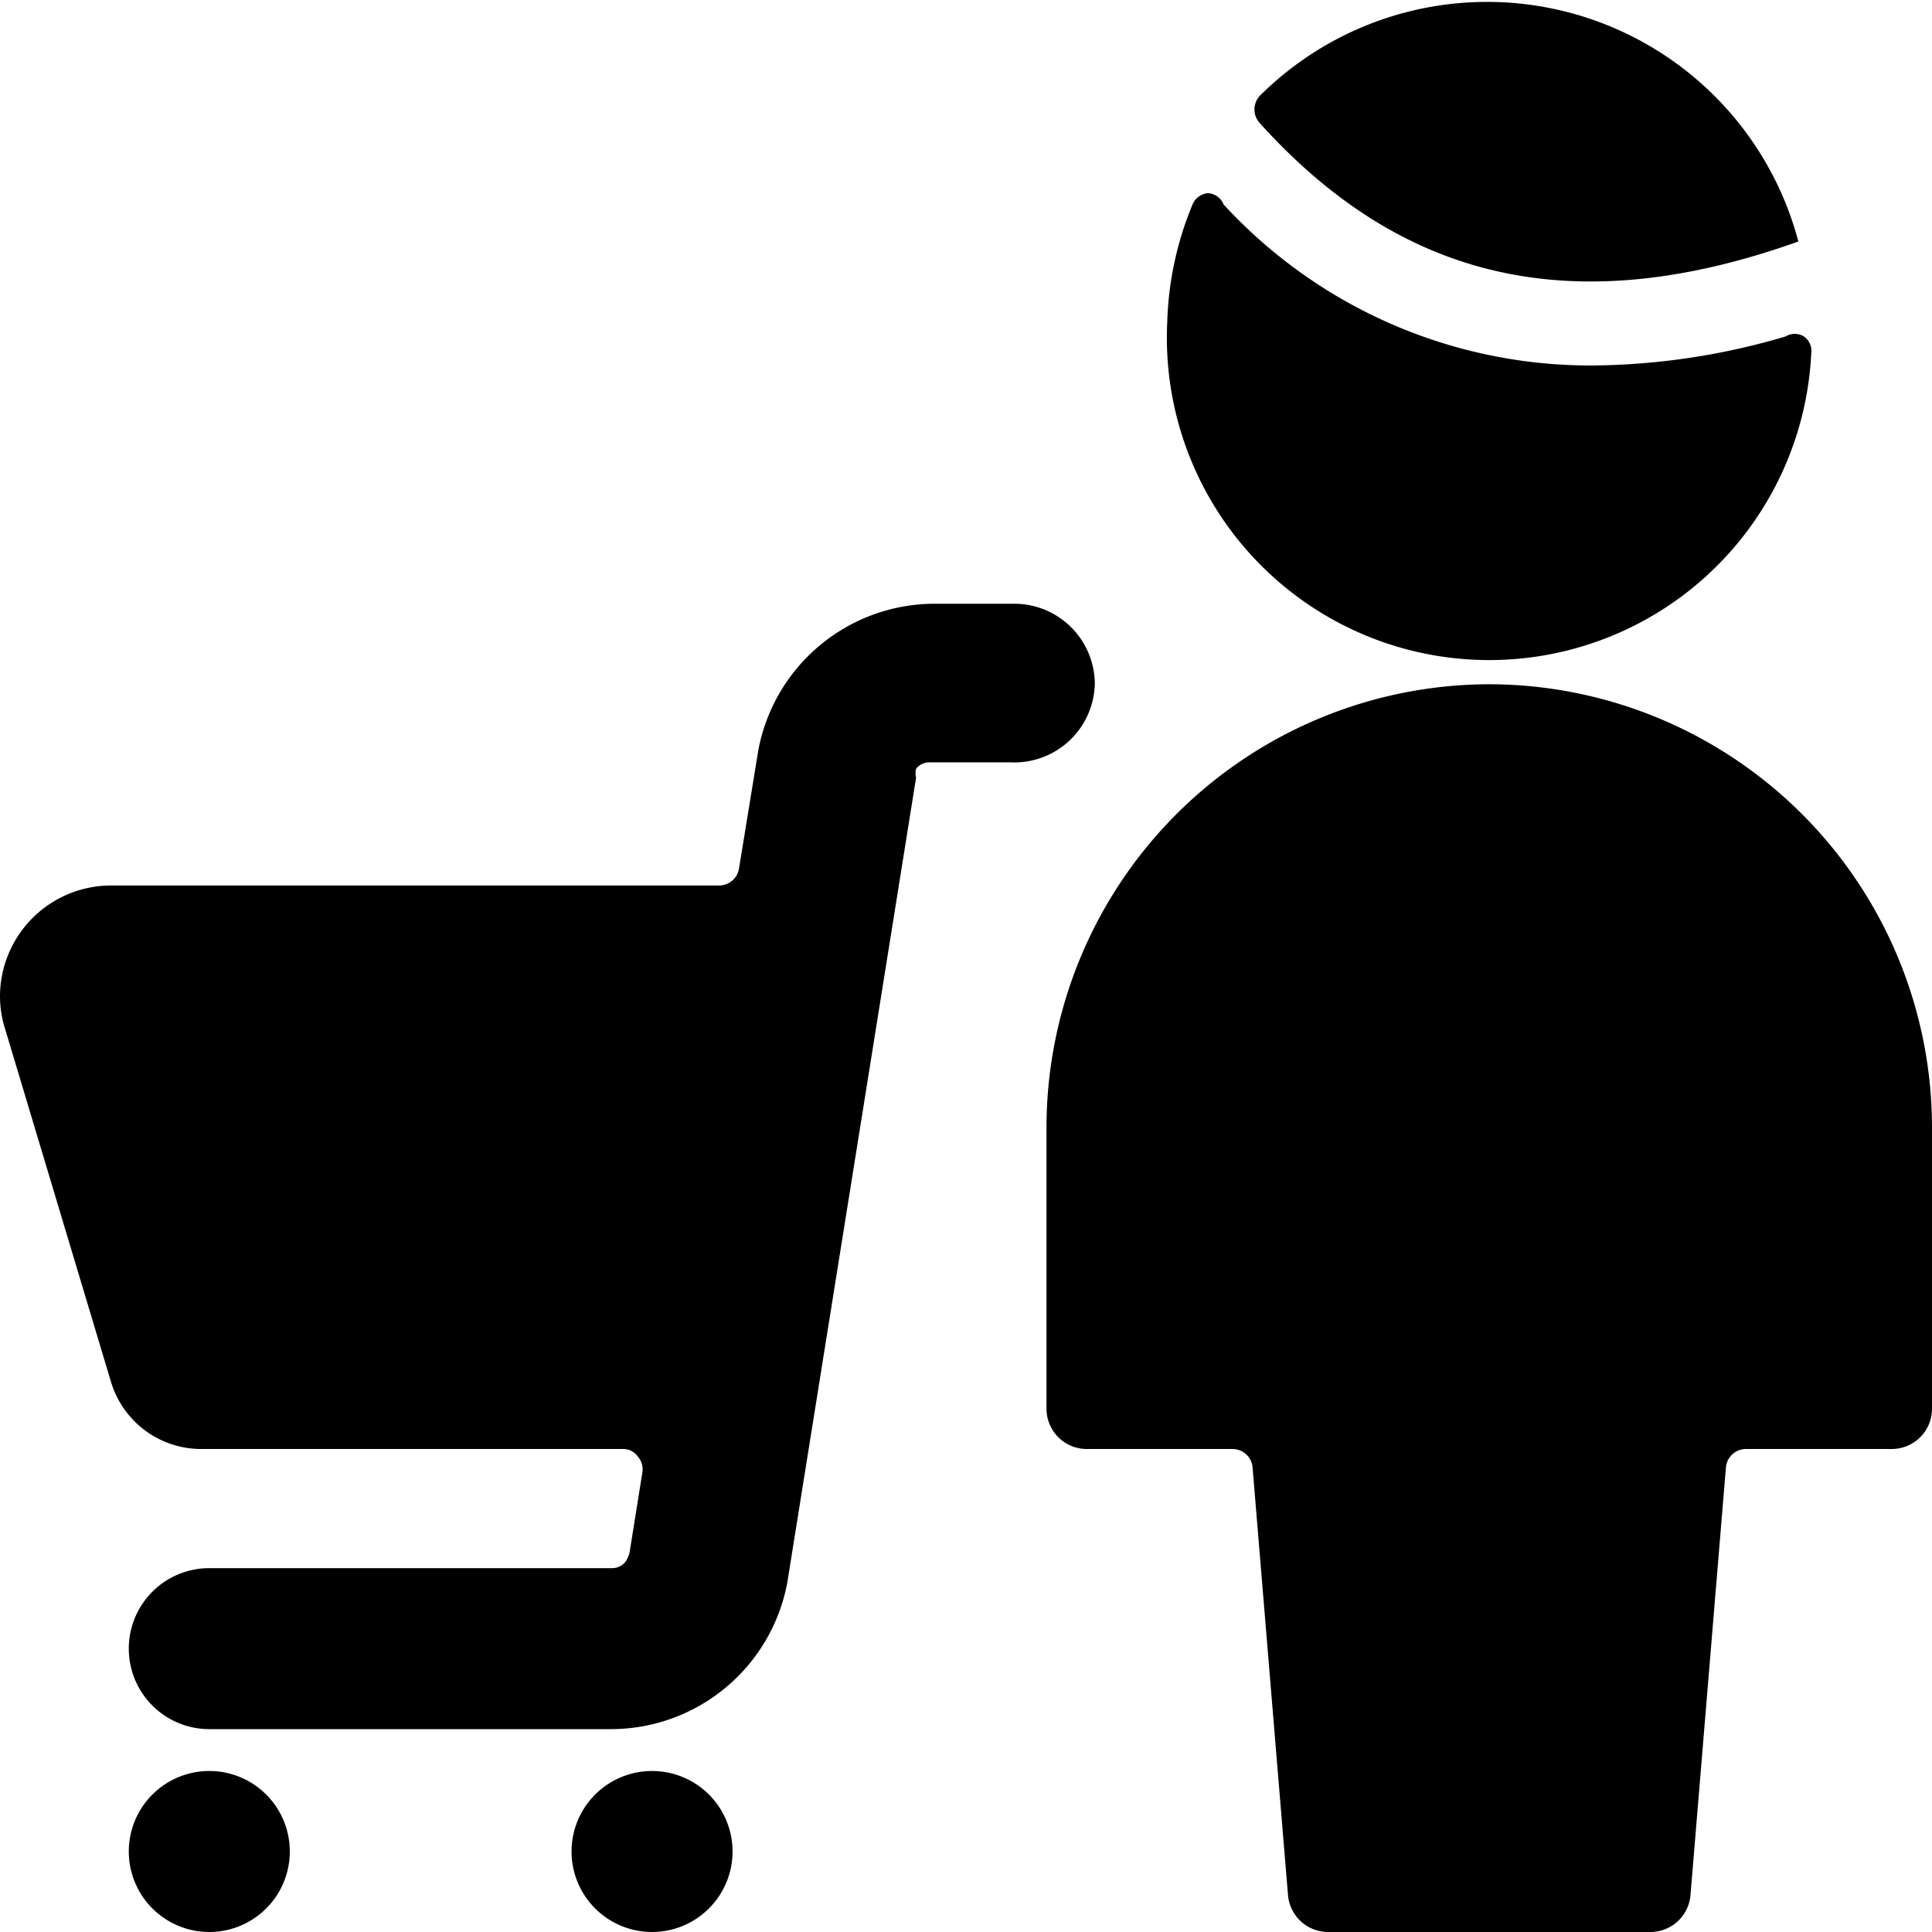
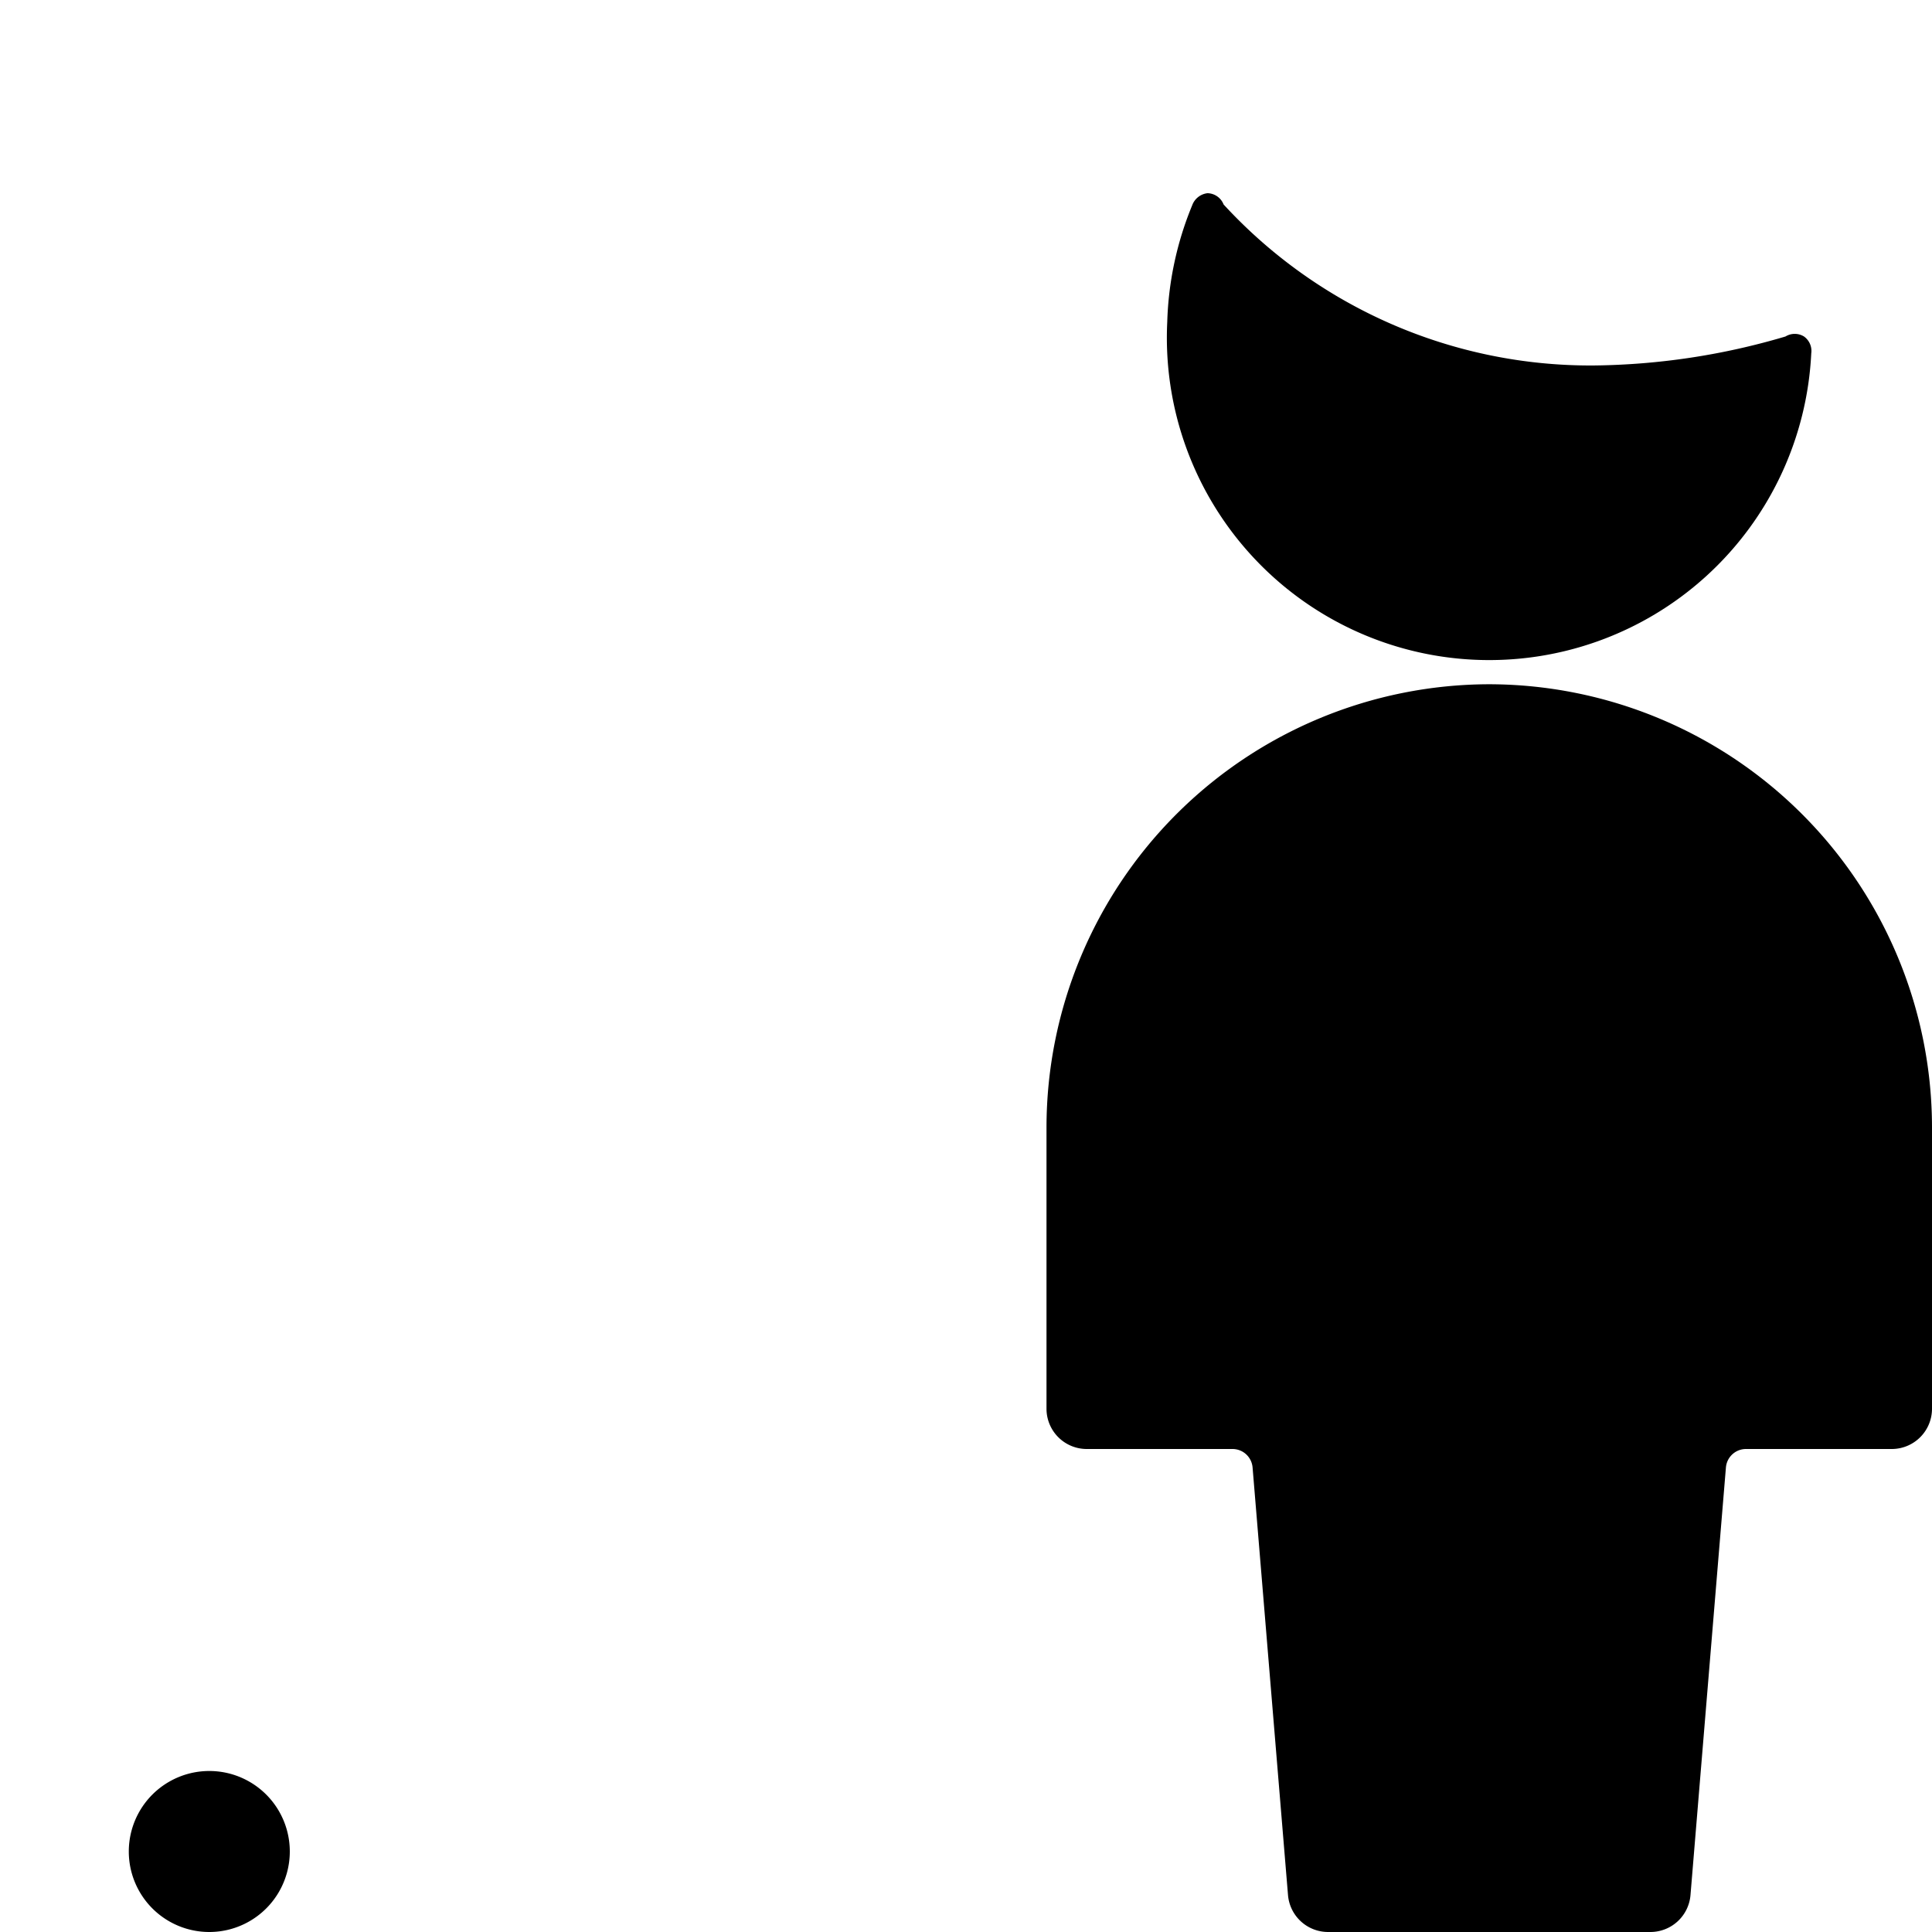
<svg xmlns="http://www.w3.org/2000/svg" viewBox="0 0 24 24">
  <g>
-     <path d="M13.6 8.5a1 1 0 0 0 -1 -1h-1a2.23 2.23 0 0 0 -2.18 1.82l-0.24 1.47a0.25 0.25 0 0 1 -0.25 0.21H1.37A1.38 1.38 0 0 0 0 12.37a1.34 1.34 0 0 0 0.06 0.4l1.32 4.4A1.17 1.17 0 0 0 2.5 18h5.23a0.22 0.22 0 0 1 0.19 0.09 0.24 0.24 0 0 1 0.06 0.2l-0.16 1a0.37 0.37 0 0 1 -0.05 0.11 0.21 0.21 0 0 1 -0.17 0.08h-5a1 1 0 0 0 0 2h5a2.23 2.23 0 0 0 2.18 -1.82l1.6 -10a0.22 0.22 0 0 1 0 -0.11 0.21 0.21 0 0 1 0.17 -0.08h1a1 1 0 0 0 1.05 -0.97Z" fill="#000000" stroke-width="1" />
    <path d="M1.6 23a1 1 0 1 0 2 0 1 1 0 1 0 -2 0" fill="#000000" stroke-width="1" />
-     <path d="M7.1 23a1 1 0 1 0 2 0 1 1 0 1 0 -2 0" fill="#000000" stroke-width="1" />
    <path d="M14.5 4a4 4 0 0 0 8 0.39 0.22 0.22 0 0 0 -0.09 -0.21 0.22 0.22 0 0 0 -0.23 0 8.66 8.66 0 0 1 -2.38 0.36 6.19 6.19 0 0 1 -4.6 -2 0.22 0.22 0 0 0 -0.2 -0.14 0.23 0.23 0 0 0 -0.19 0.15A4.1 4.1 0 0 0 14.5 4Z" fill="#000000" stroke-width="1" />
-     <path d="M22.34 3a4 4 0 0 0 -6.69 -1.81 0.25 0.25 0 0 0 0 0.34C17.41 3.48 19.54 4 22.34 3Z" fill="#000000" stroke-width="1" />
    <path d="M18.5 8.5A5.51 5.51 0 0 0 13 14v3.5a0.5 0.5 0 0 0 0.5 0.5h1.81a0.25 0.25 0 0 1 0.25 0.23l0.44 5.31a0.5 0.5 0 0 0 0.5 0.46h4a0.5 0.5 0 0 0 0.5 -0.46l0.44 -5.31a0.25 0.25 0 0 1 0.25 -0.23h1.81a0.5 0.5 0 0 0 0.5 -0.5V14a5.51 5.51 0 0 0 -5.5 -5.5Z" fill="#000000" stroke-width="1" />
  </g>
</svg>